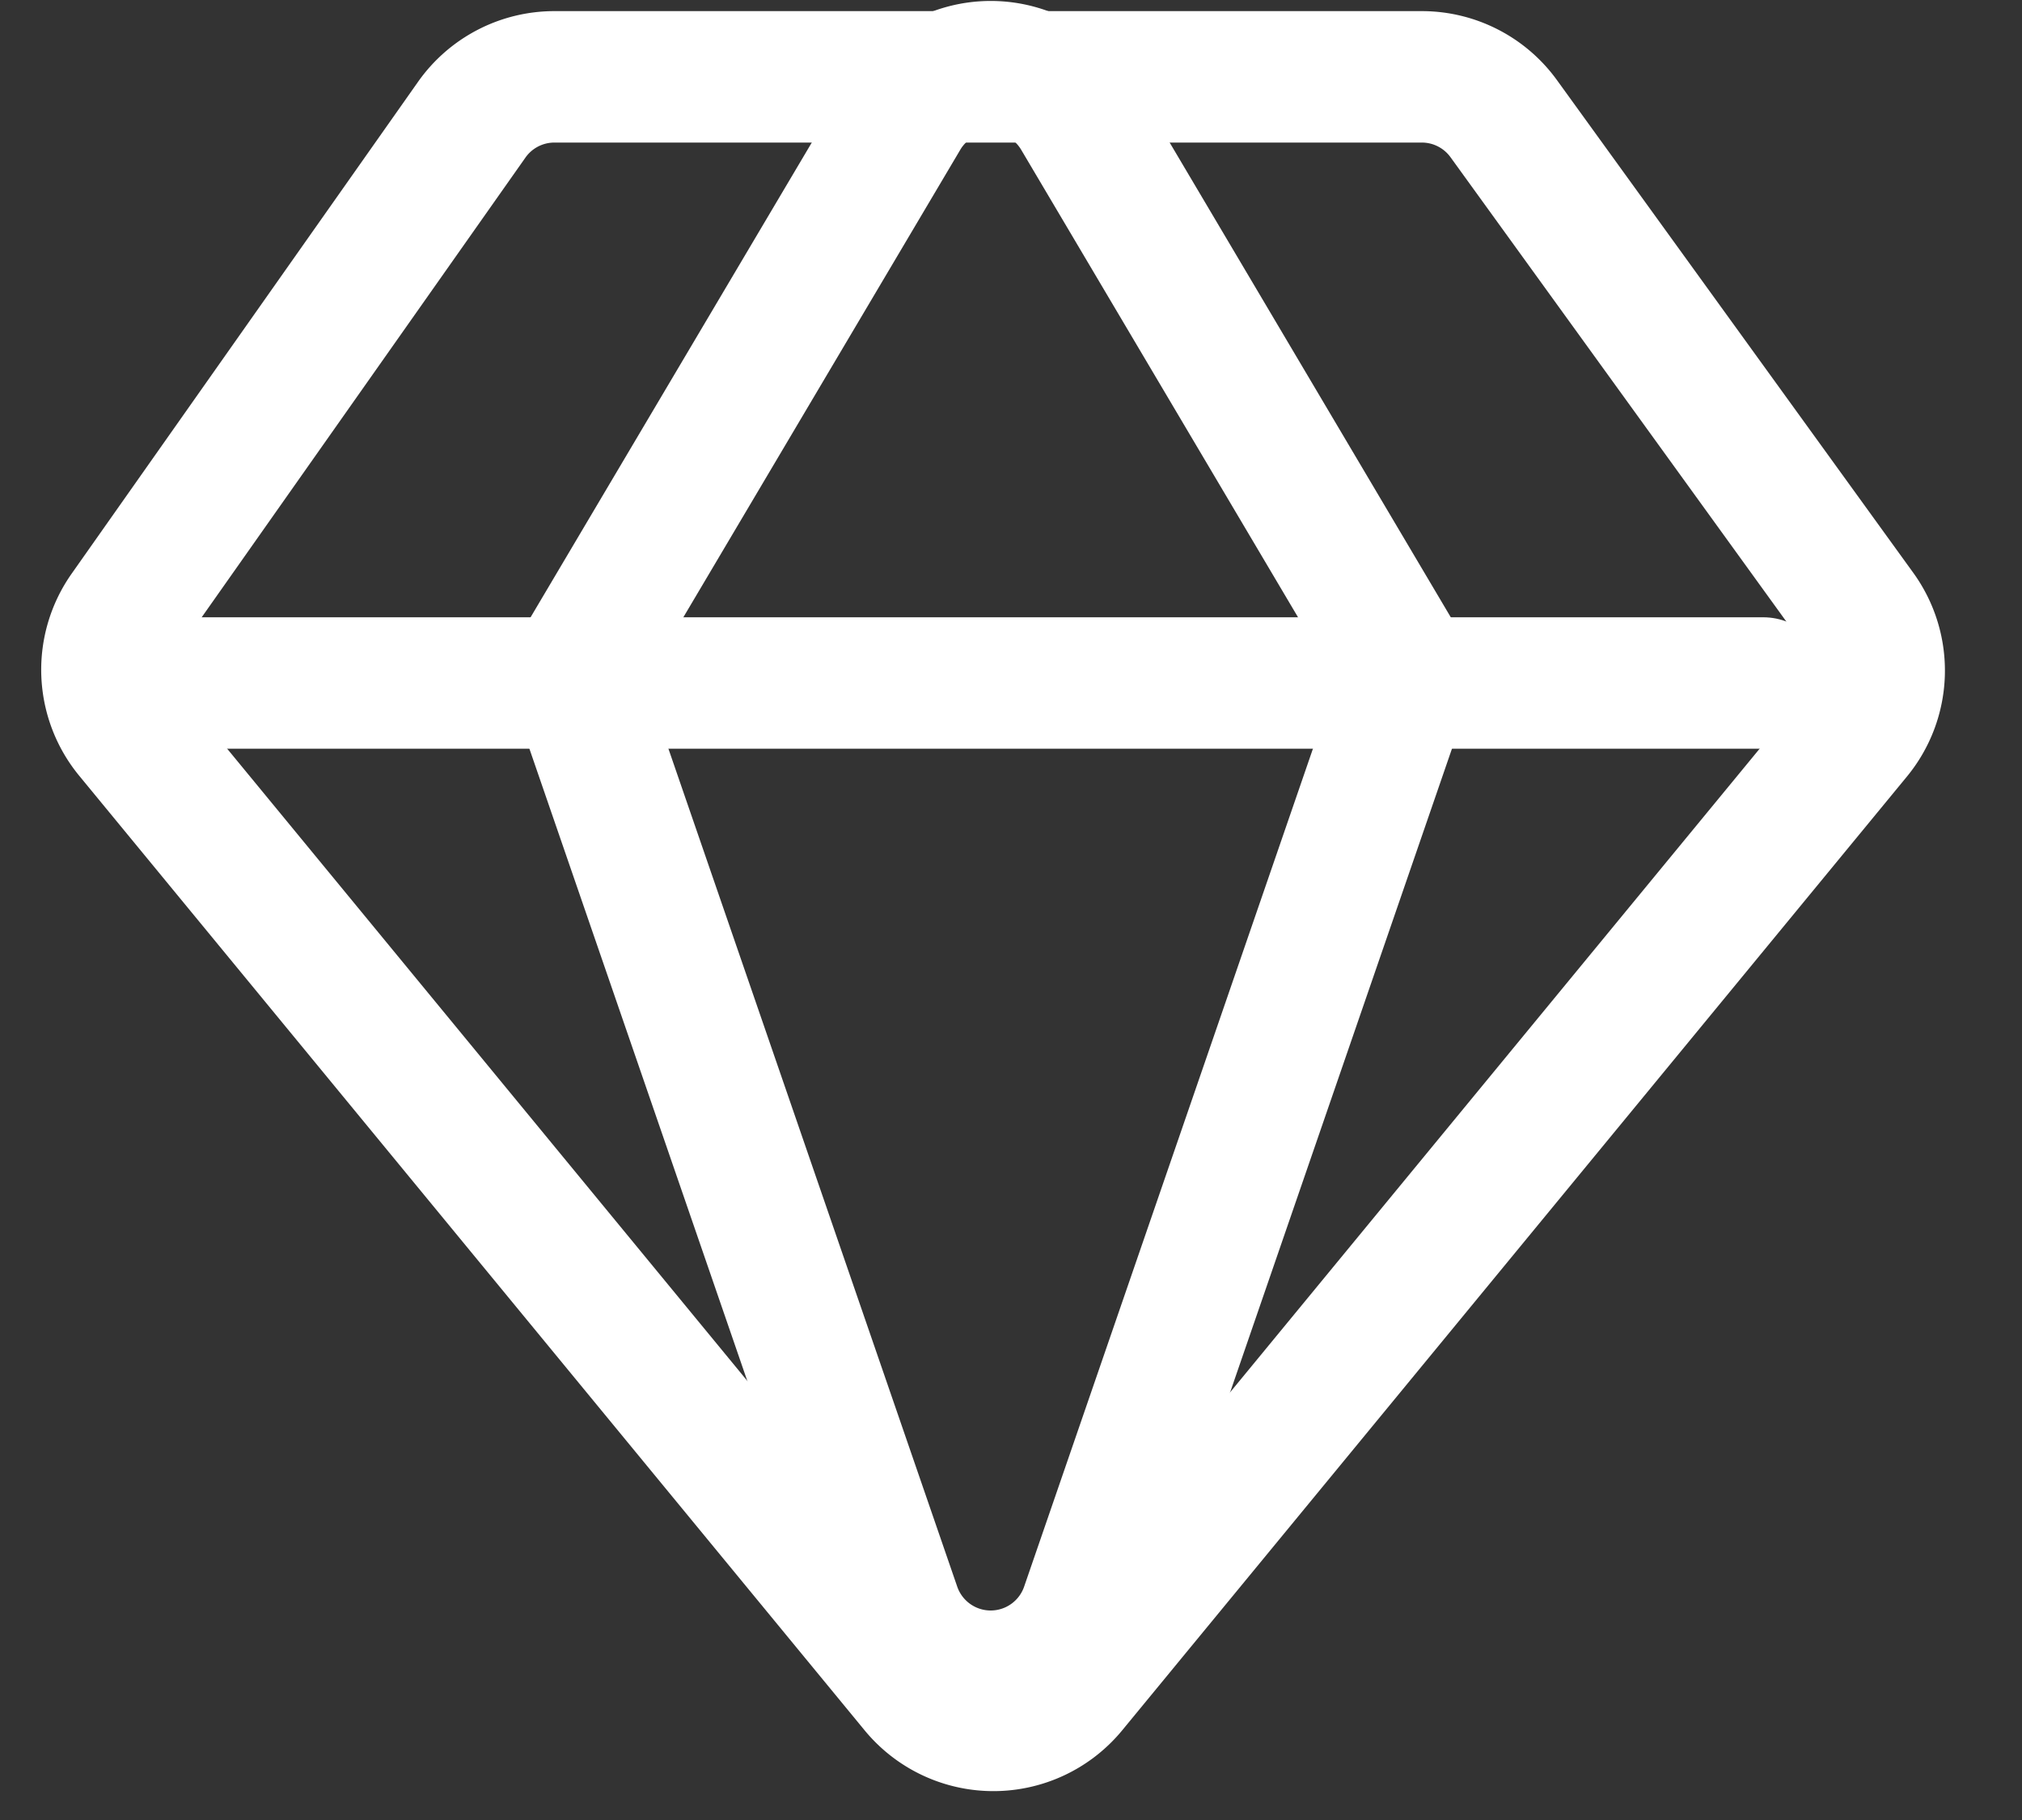
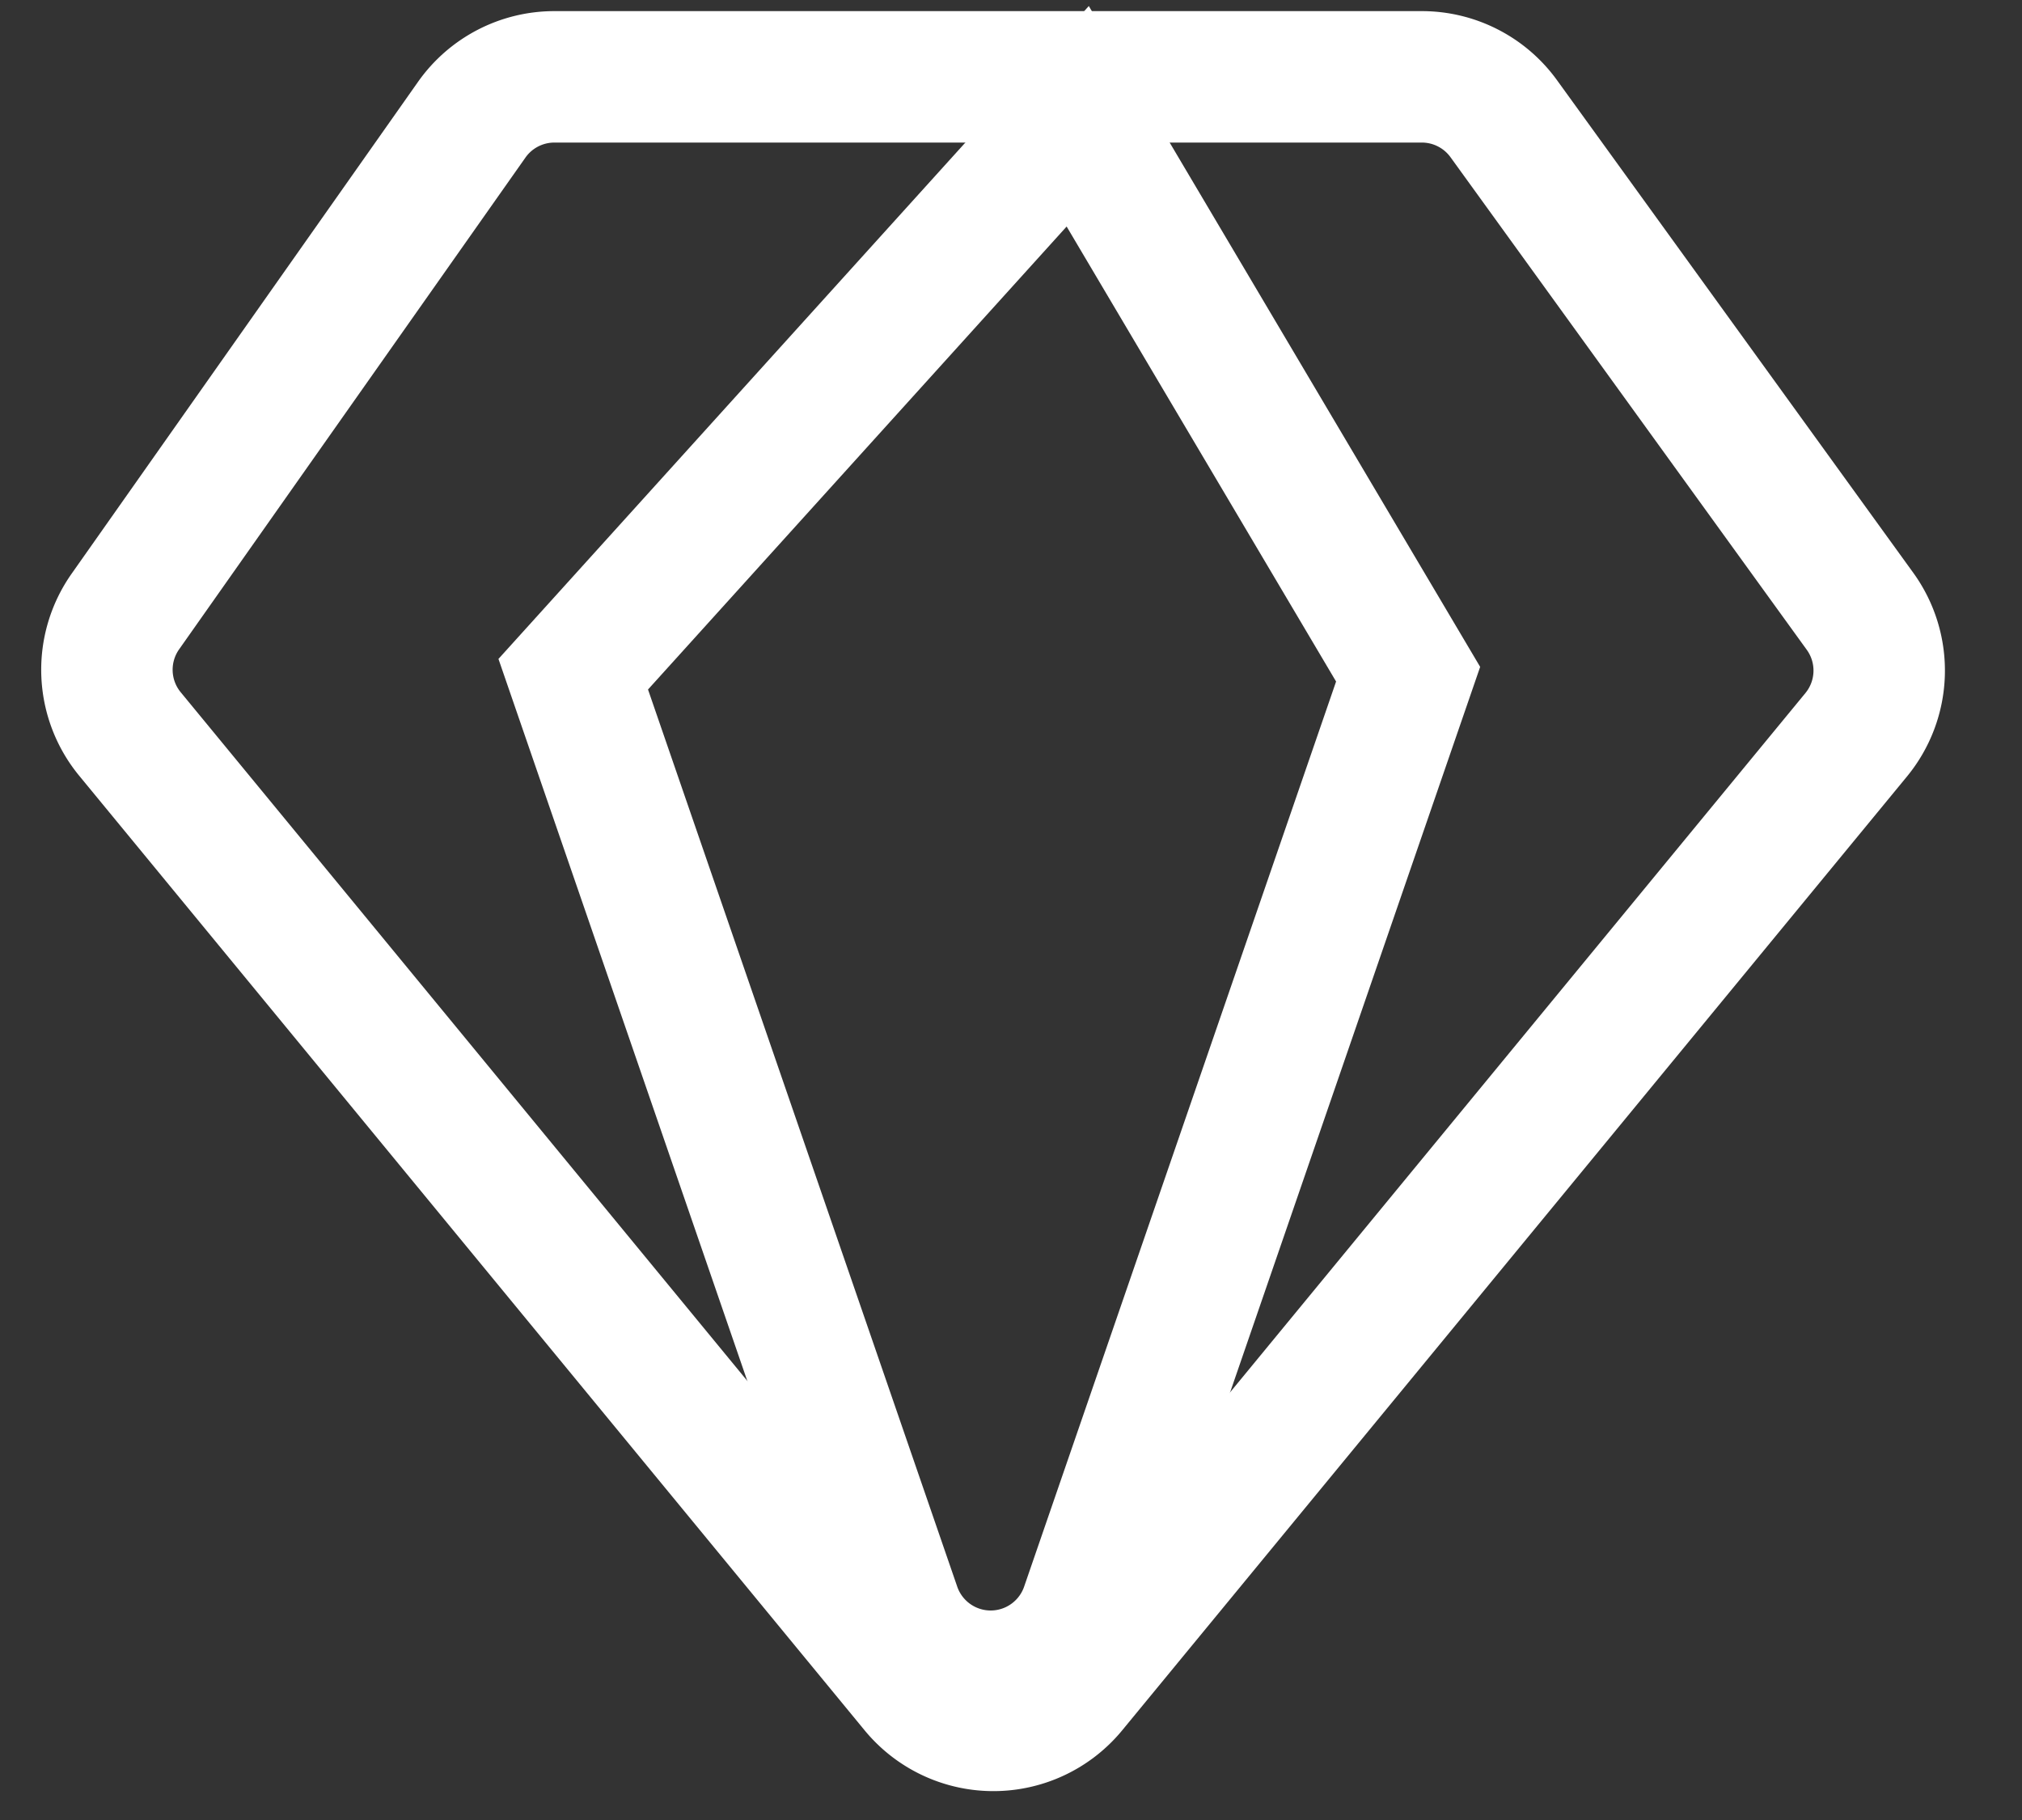
<svg xmlns="http://www.w3.org/2000/svg" width="20" height="18" viewBox="0 0 20 18">
  <rect x="0" y="0" width="20" height="18" fill="#333333" stroke="none" />
  <g>
    <g>
      <g>
        <path fill="none" stroke="#fff" stroke-miterlimit="50" stroke-width="1.3" d="M4.666 1.184A1 1 0 0 1 5.484.76h8.58a1 1 0 0 1 .81.414l3.524 4.872a1 1 0 0 1-.038 1.221L10.598 16.7a1 1 0 0 1-1.544 0L1.286 7.26a1 1 0 0 1-.046-1.212z" />
      </g>
      <g>
-         <path fill="none" stroke="#fff" stroke-linecap="round" stroke-linejoin="round" stroke-miterlimit="50" stroke-width="1.3" d="M1.69 6.755h15.75" />
-       </g>
+         </g>
      <g>
-         <path fill="none" stroke="#fff" stroke-miterlimit="50" stroke-width="1.3" d="M10.66 1.15a1 1 0 0 0-1.721 0L5.67 6.668v0l3.184 9.237a1 1 0 0 0 1.89 0l3.184-9.237v0z" />
+         <path fill="none" stroke="#fff" stroke-miterlimit="50" stroke-width="1.3" d="M10.66 1.15L5.67 6.668v0l3.184 9.237a1 1 0 0 0 1.89 0l3.184-9.237v0z" />
      </g>
    </g>
  </g>
</svg>